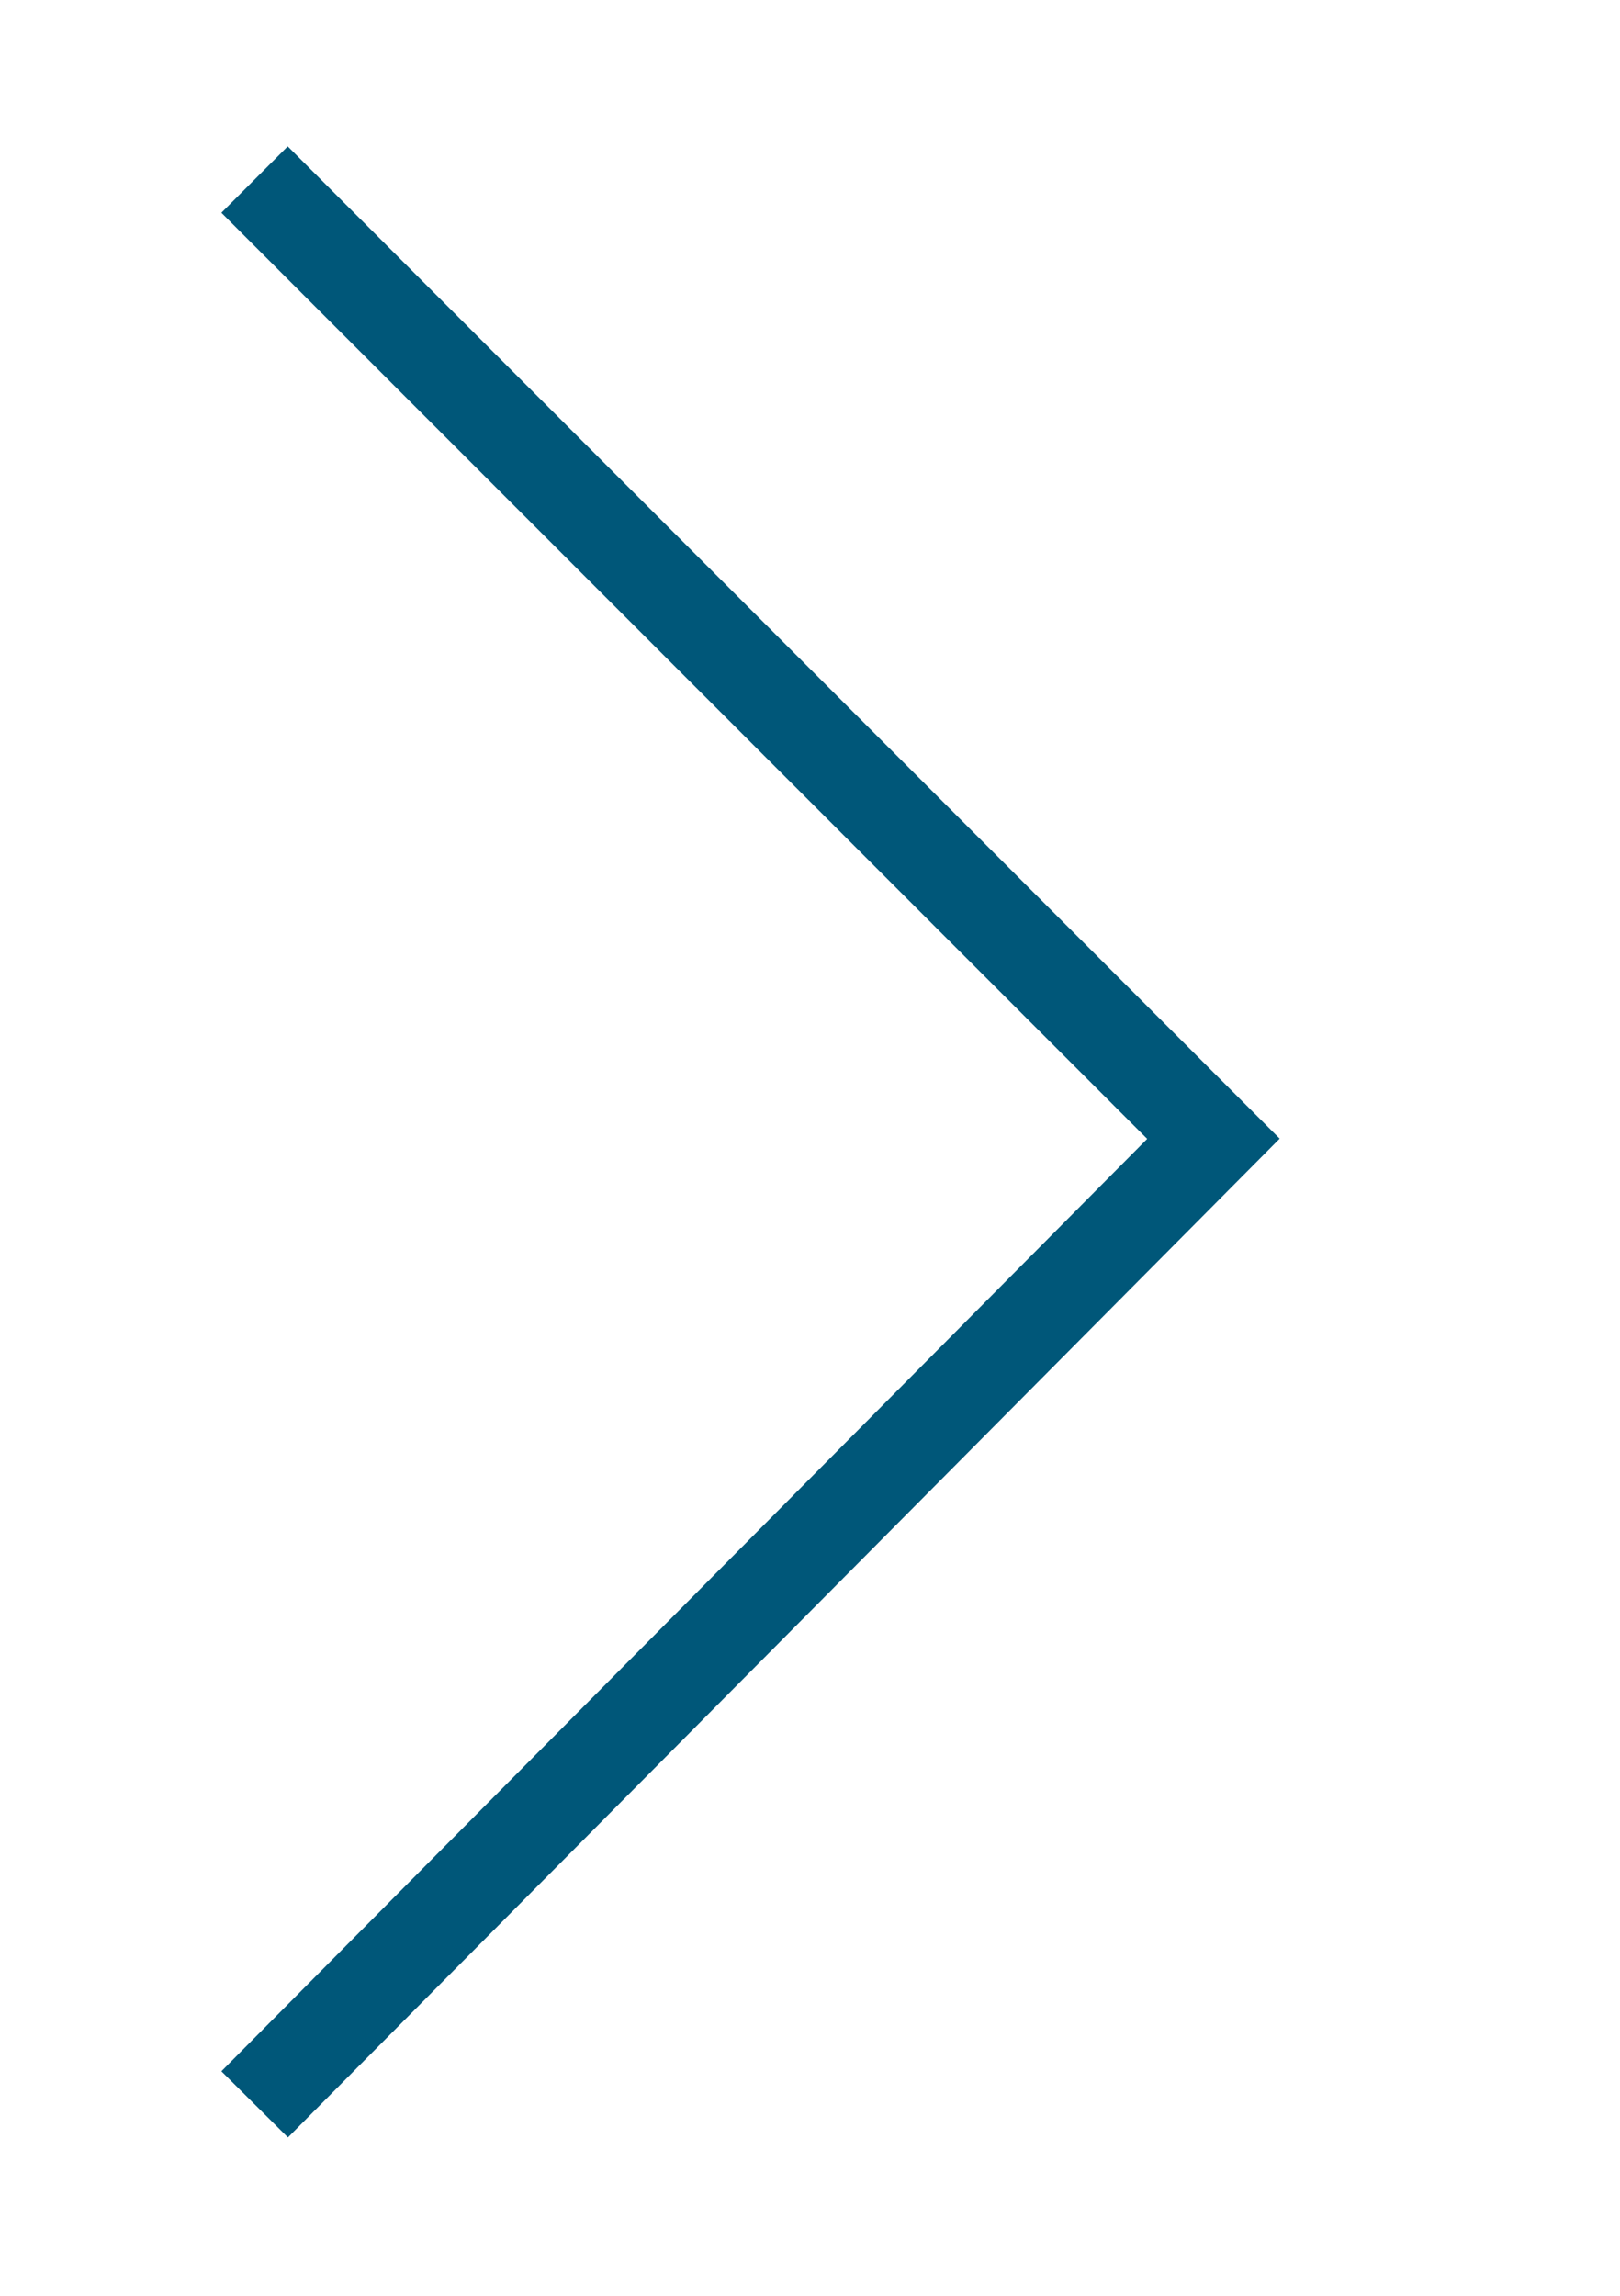
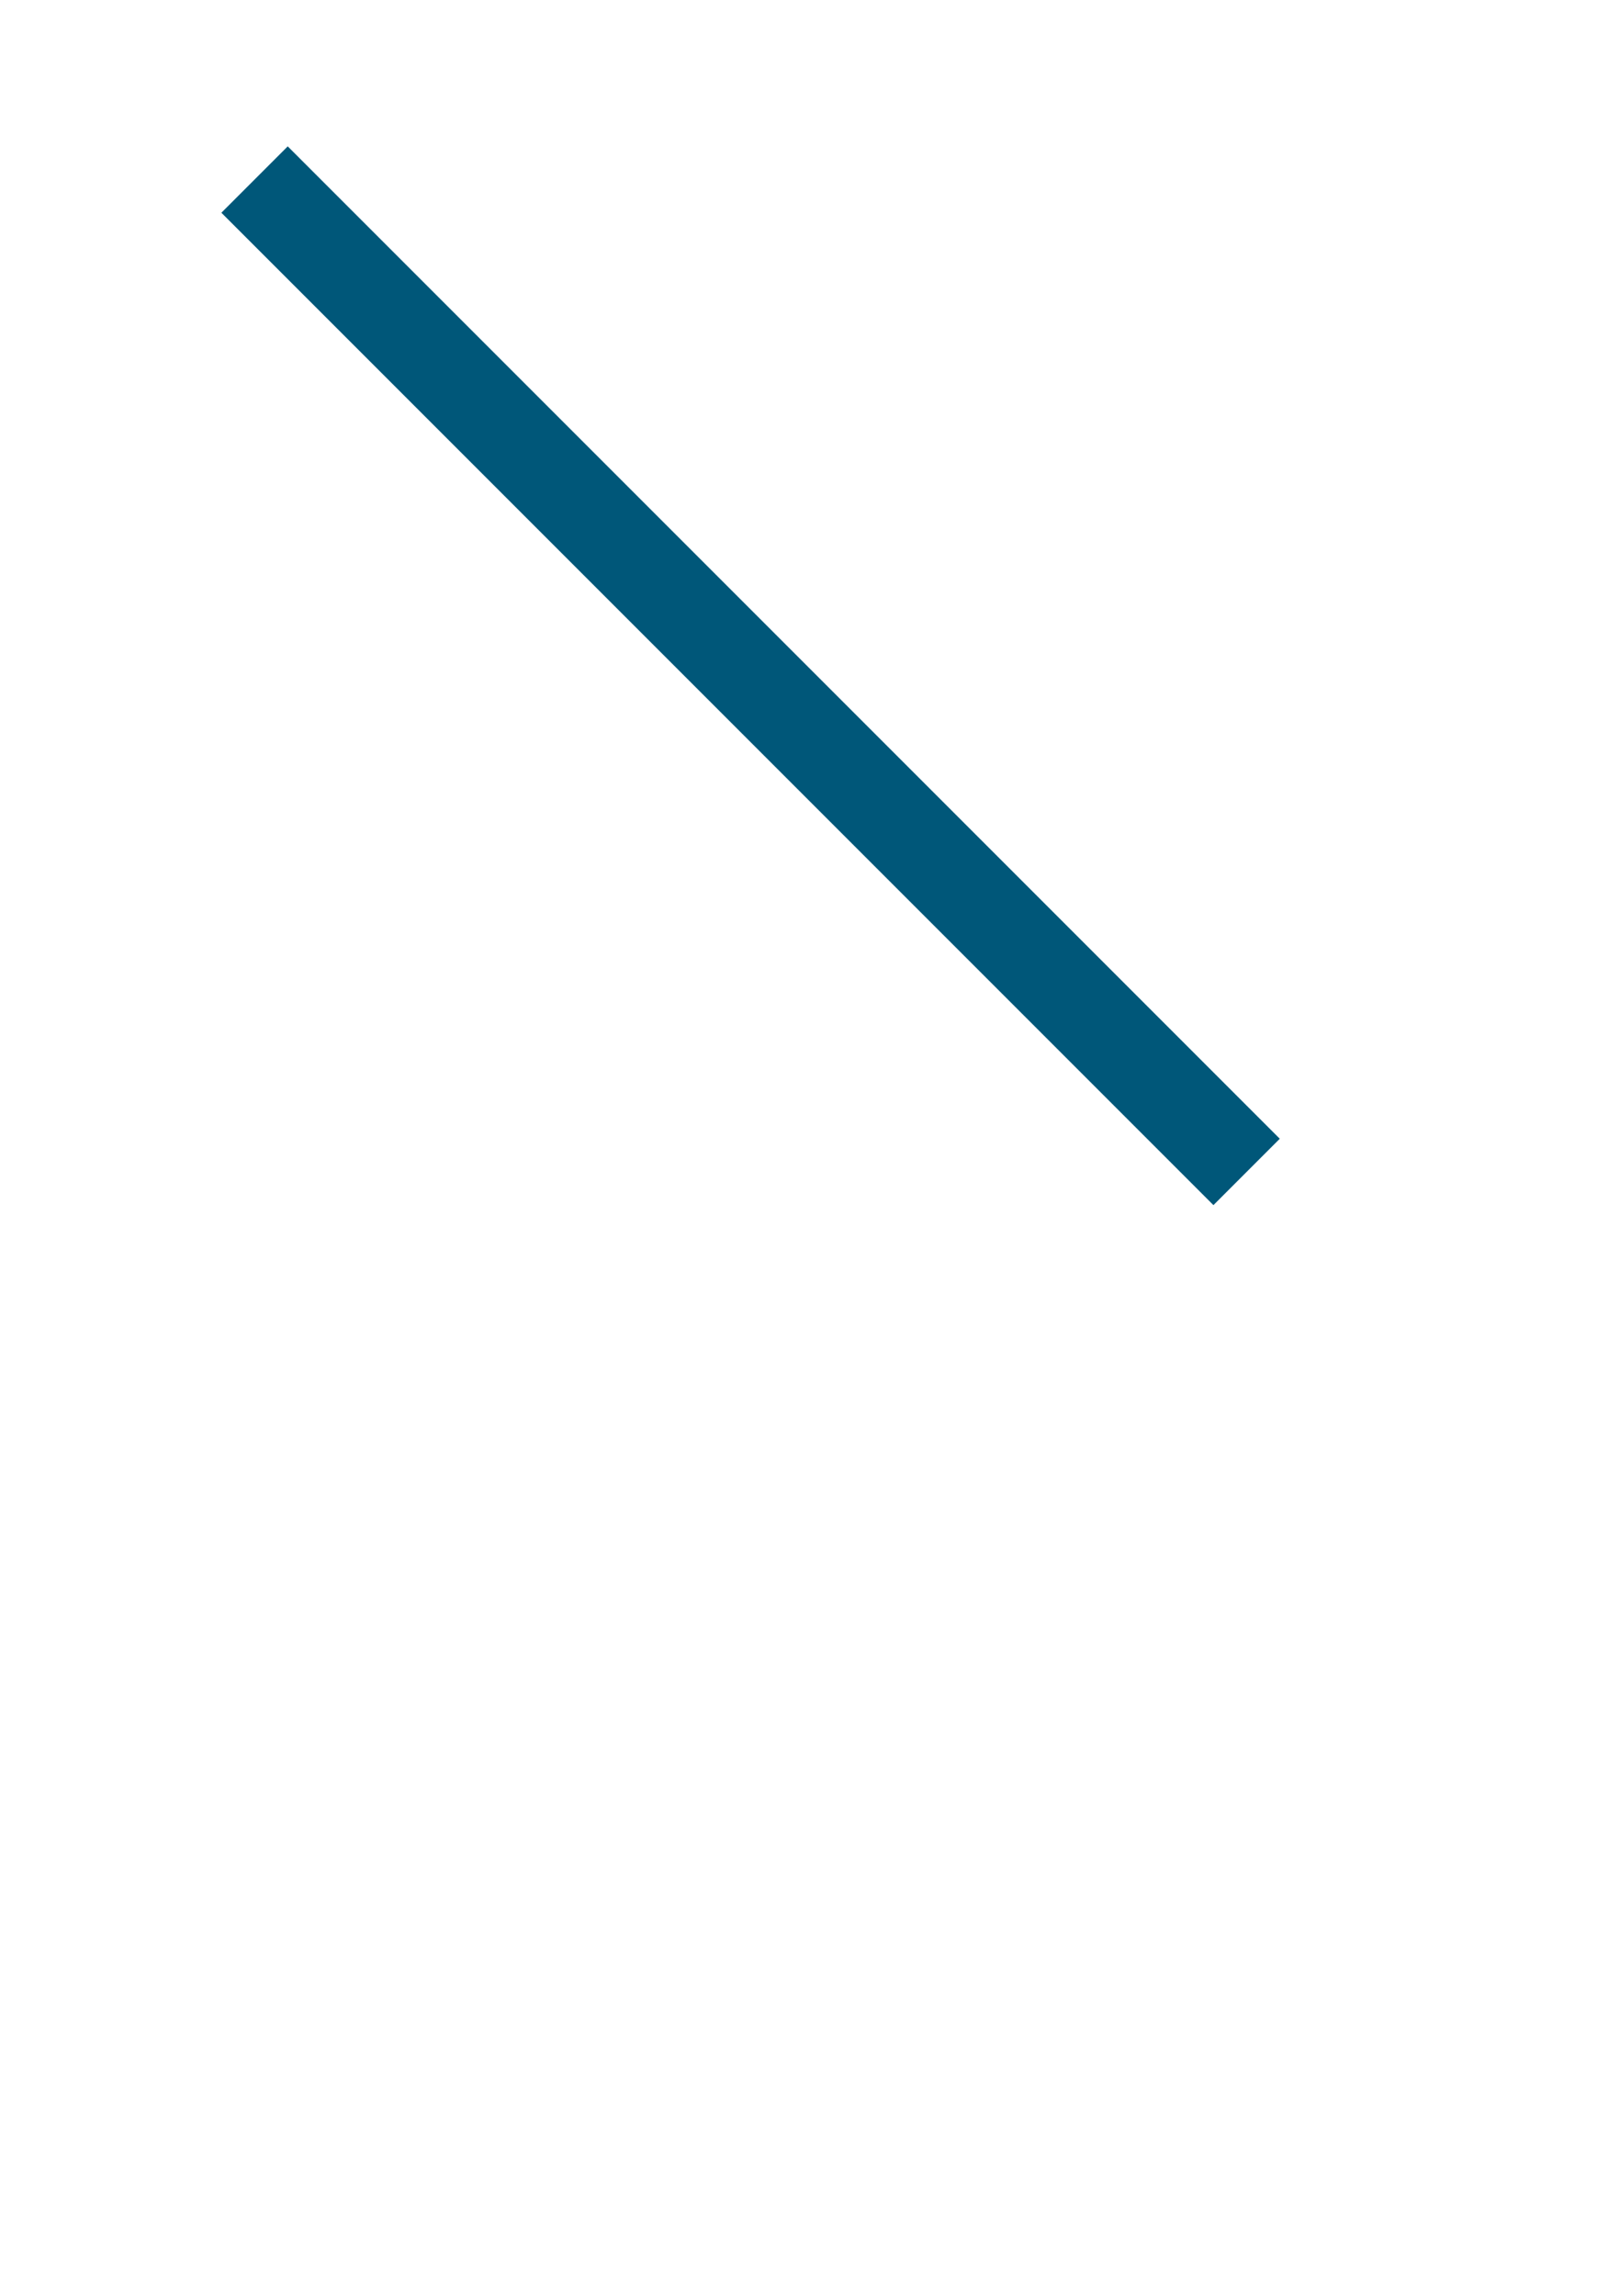
<svg xmlns="http://www.w3.org/2000/svg" version="1.1" id="Réteg_1" x="0px" y="0px" viewBox="0 0 25.9 36.7" style="enable-background:new 0 0 25.9 36.7;" xml:space="preserve">
  <style type="text/css">
	.st0{fill:none;stroke:#005779;stroke-width:1.5;stroke-linecap:square;}
</style>
-   <path class="st0" d="M4.6,3.4l14.8,14.8L4.6,33.1" />
+   <path class="st0" d="M4.6,3.4l14.8,14.8" />
</svg>